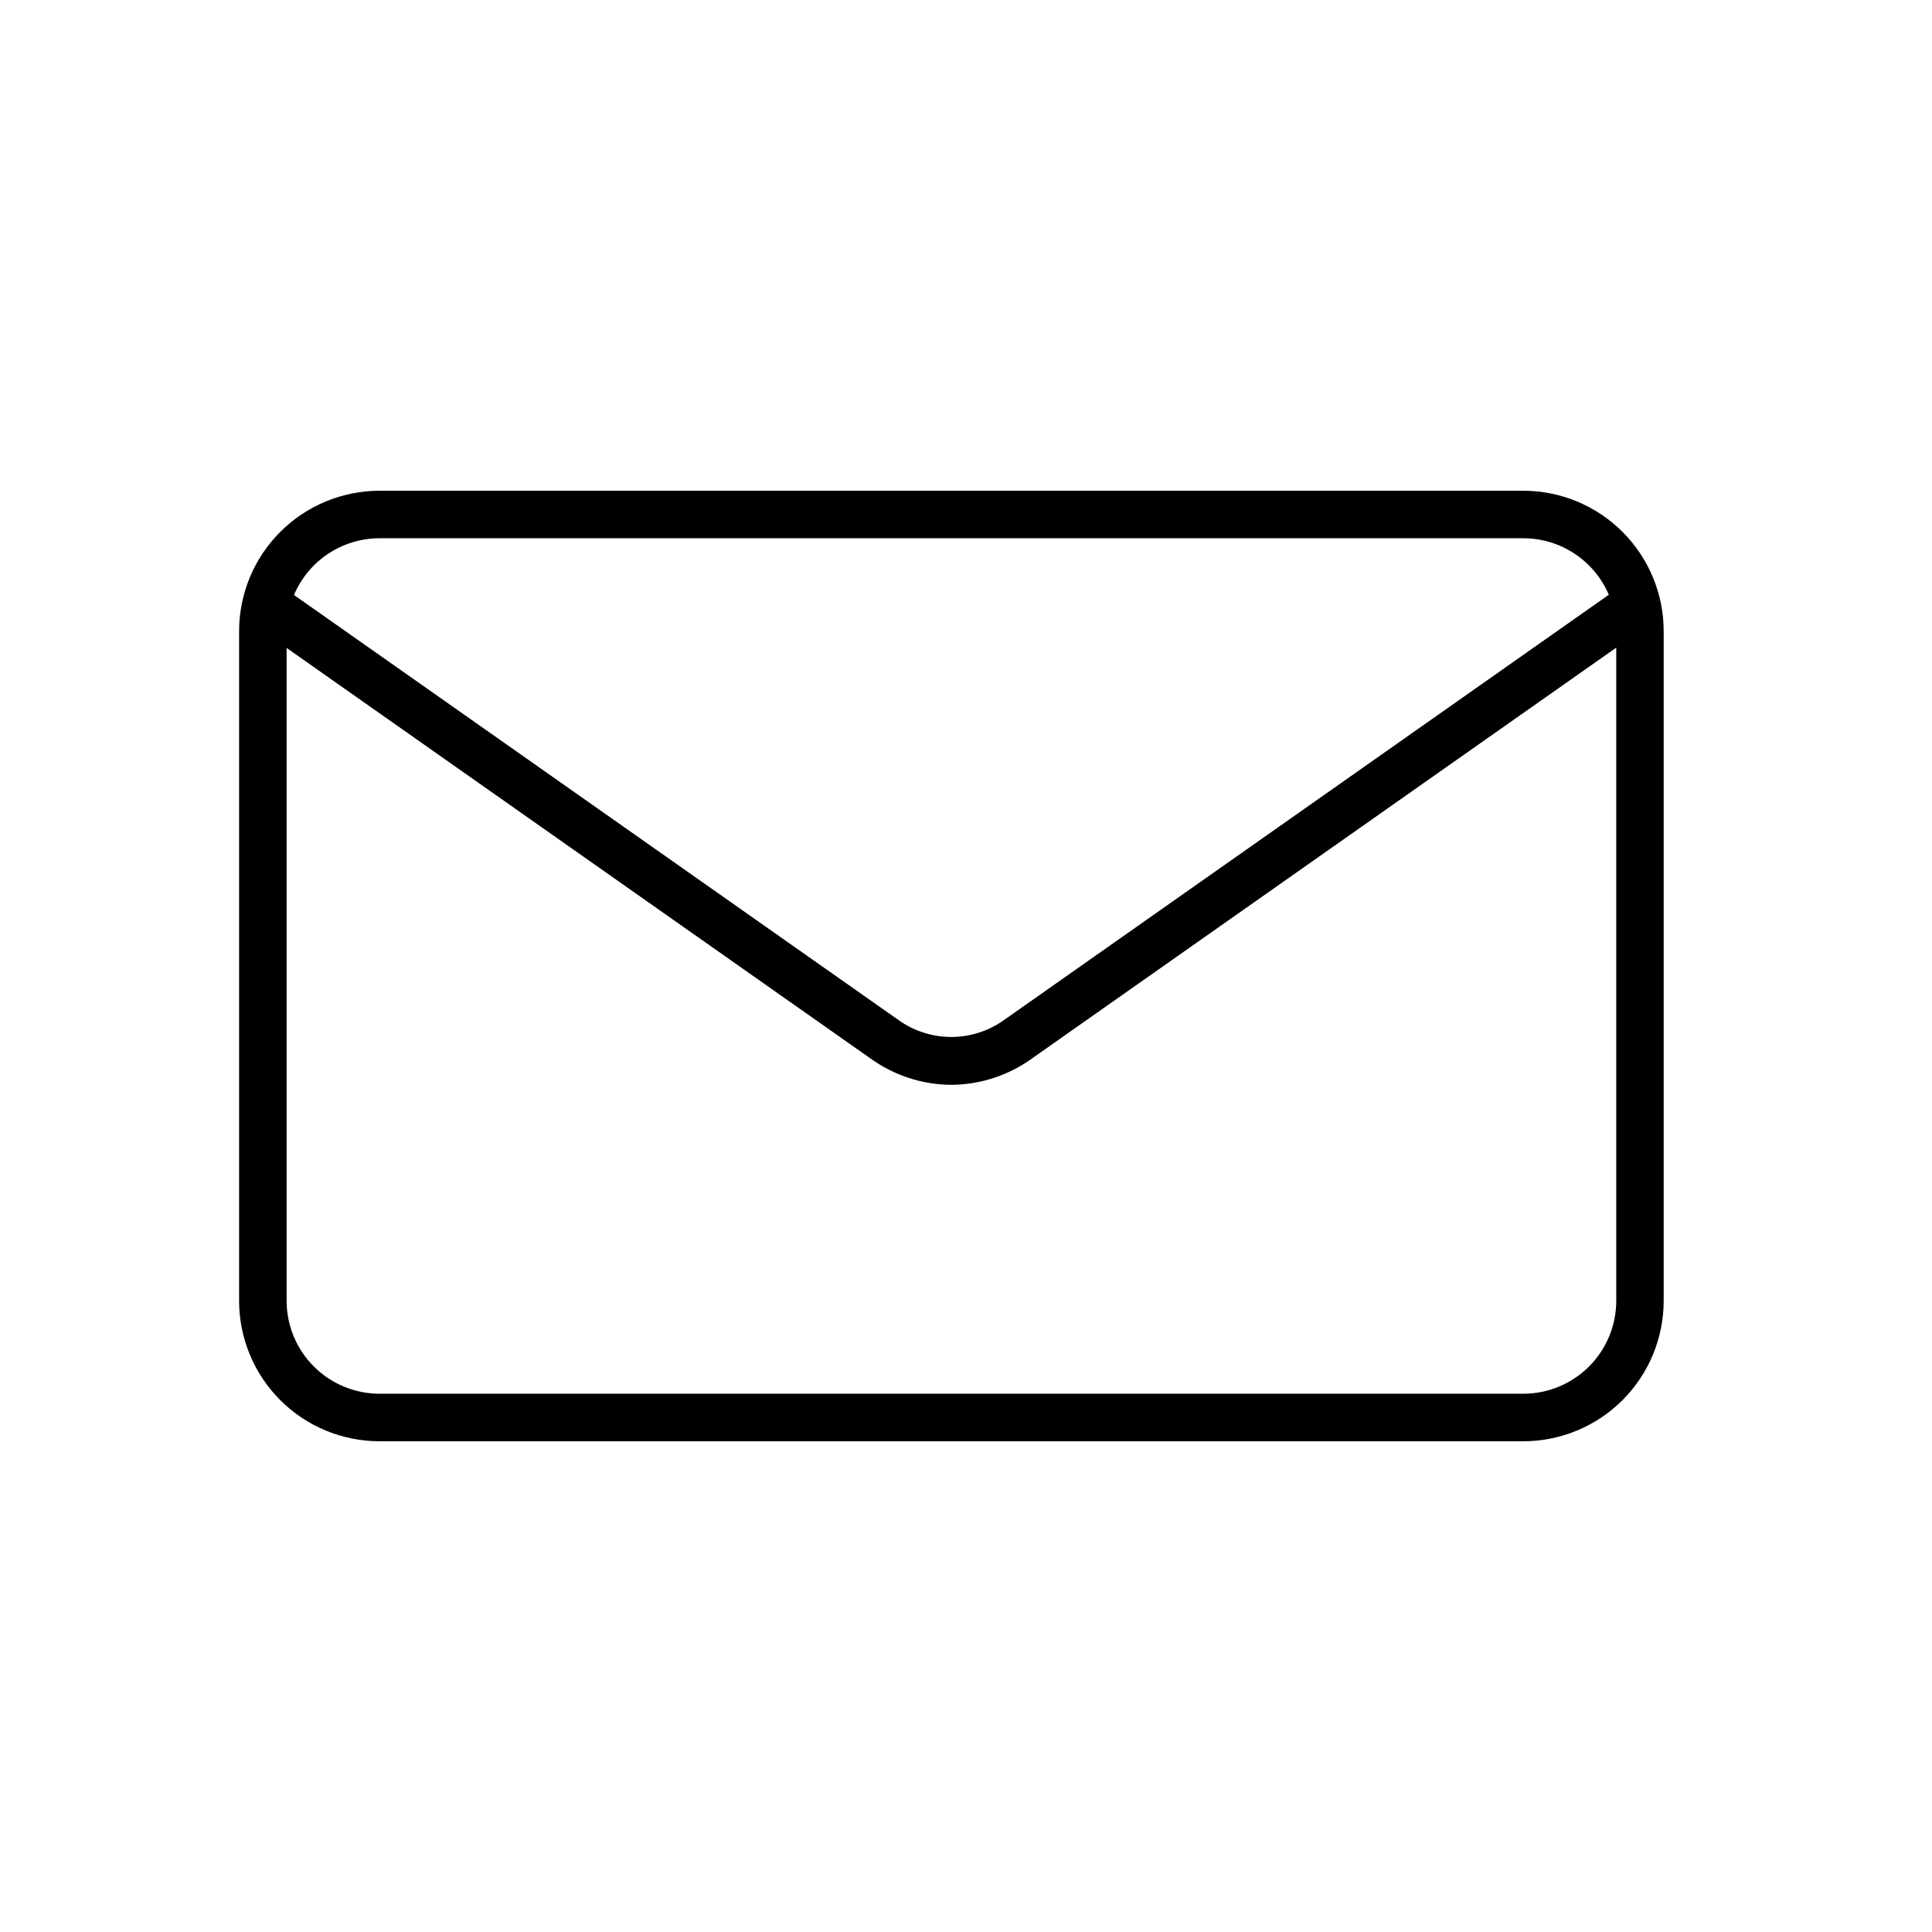
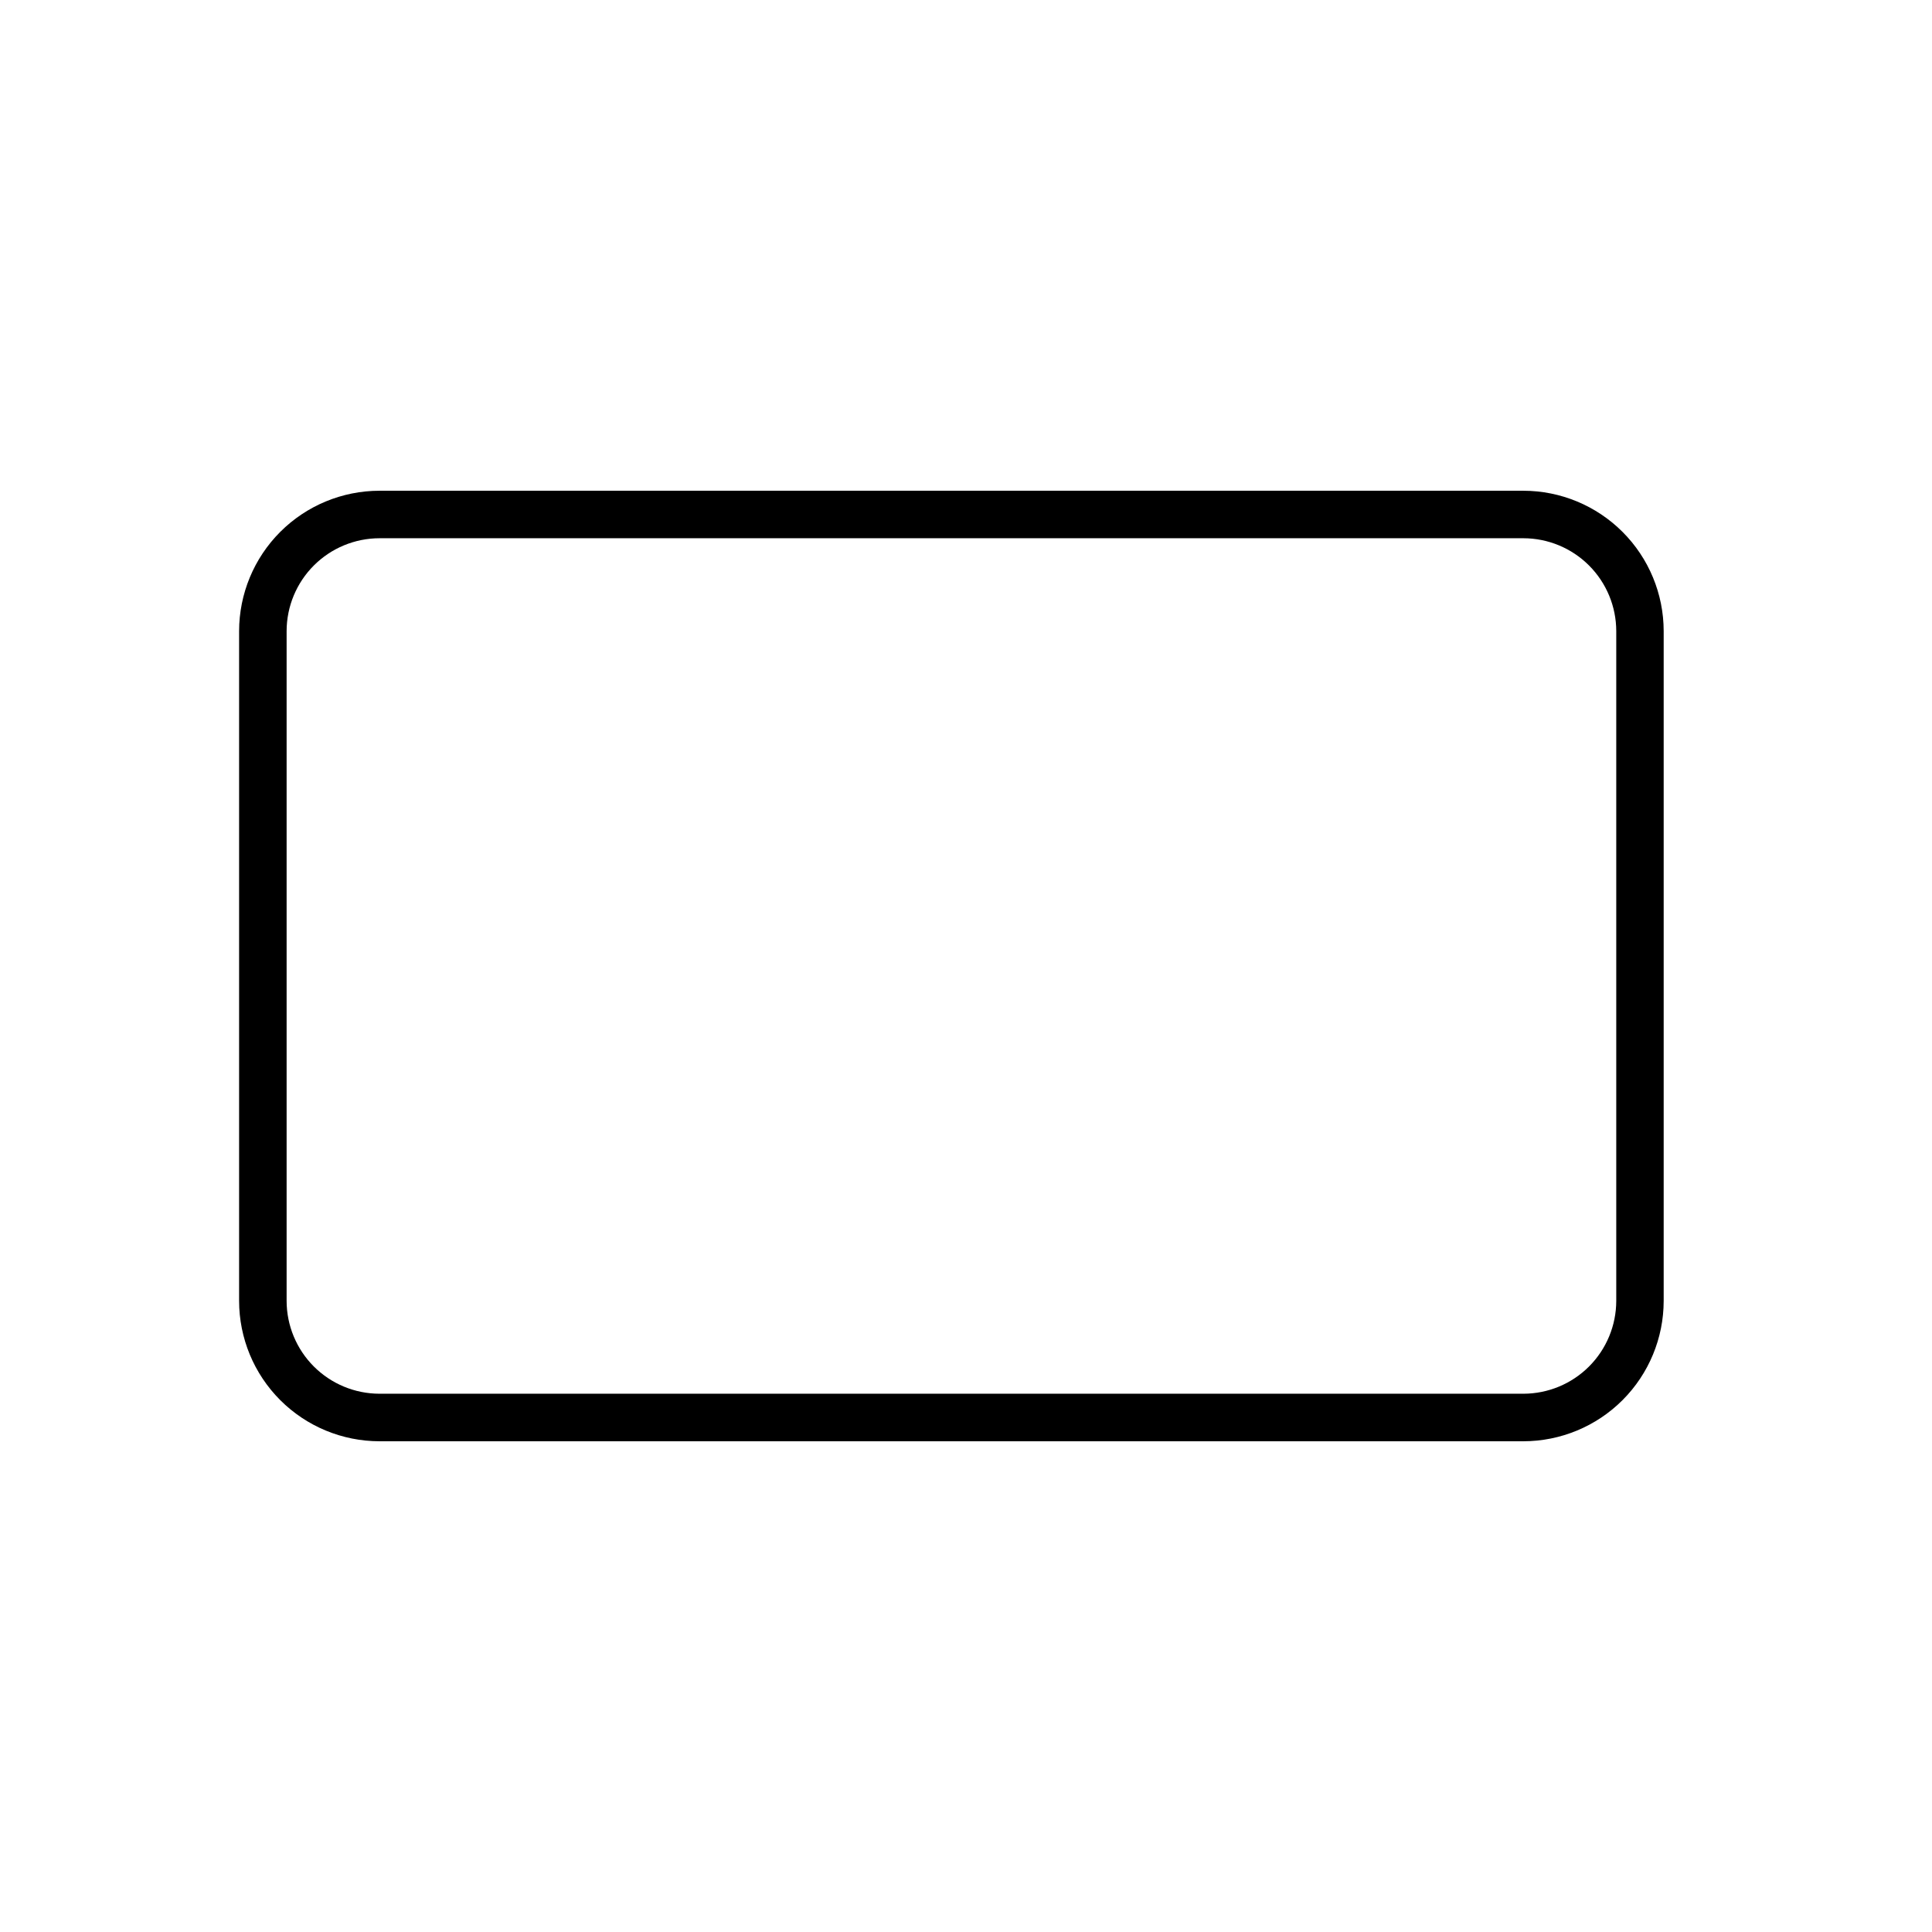
<svg xmlns="http://www.w3.org/2000/svg" fill="#000000" width="800px" height="800px" version="1.1" viewBox="144 144 512 512">
  <g>
    <path d="m547.71 525.95h-303.14c-9.867-0.004-19.328-3.926-26.301-10.902-6.977-6.977-10.898-16.438-10.906-26.301v-177.49c0.008-9.867 3.93-19.328 10.906-26.305 6.973-6.973 16.434-10.895 26.301-10.902h303.14c9.863 0.012 19.316 3.938 26.285 10.914 6.973 6.973 10.891 16.43 10.898 26.293v177.49c-0.008 9.859-3.926 19.316-10.898 26.293-6.969 6.973-16.422 10.898-26.285 10.91zm-303.14-239.31c-6.527 0.008-12.781 2.602-17.395 7.215-4.617 4.617-7.211 10.871-7.219 17.398v177.49c0.008 6.523 2.602 12.781 7.219 17.395 4.613 4.613 10.867 7.207 17.395 7.215h303.14c6.527-0.008 12.781-2.602 17.395-7.215 4.617-4.613 7.211-10.871 7.219-17.395v-177.49c-0.008-6.527-2.602-12.781-7.219-17.398-4.613-4.613-10.867-7.207-17.395-7.215z" />
-     <path d="m396.14 431.49c-7.656-0.031-15.113-2.445-21.336-6.902l-161.22-113.36v-0.004c-2.848-2.004-3.527-5.934-1.523-8.777 2-2.848 5.934-3.527 8.777-1.523l161.22 113.36c4.09 2.941 8.996 4.523 14.031 4.523s9.945-1.582 14.031-4.523l161.22-113.36c2.844-2.004 6.777-1.324 8.777 1.523 2.004 2.844 1.324 6.773-1.523 8.777l-161.22 113.36v0.004c-6.195 4.438-13.613 6.852-21.234 6.902z" />
  </g>
</svg>